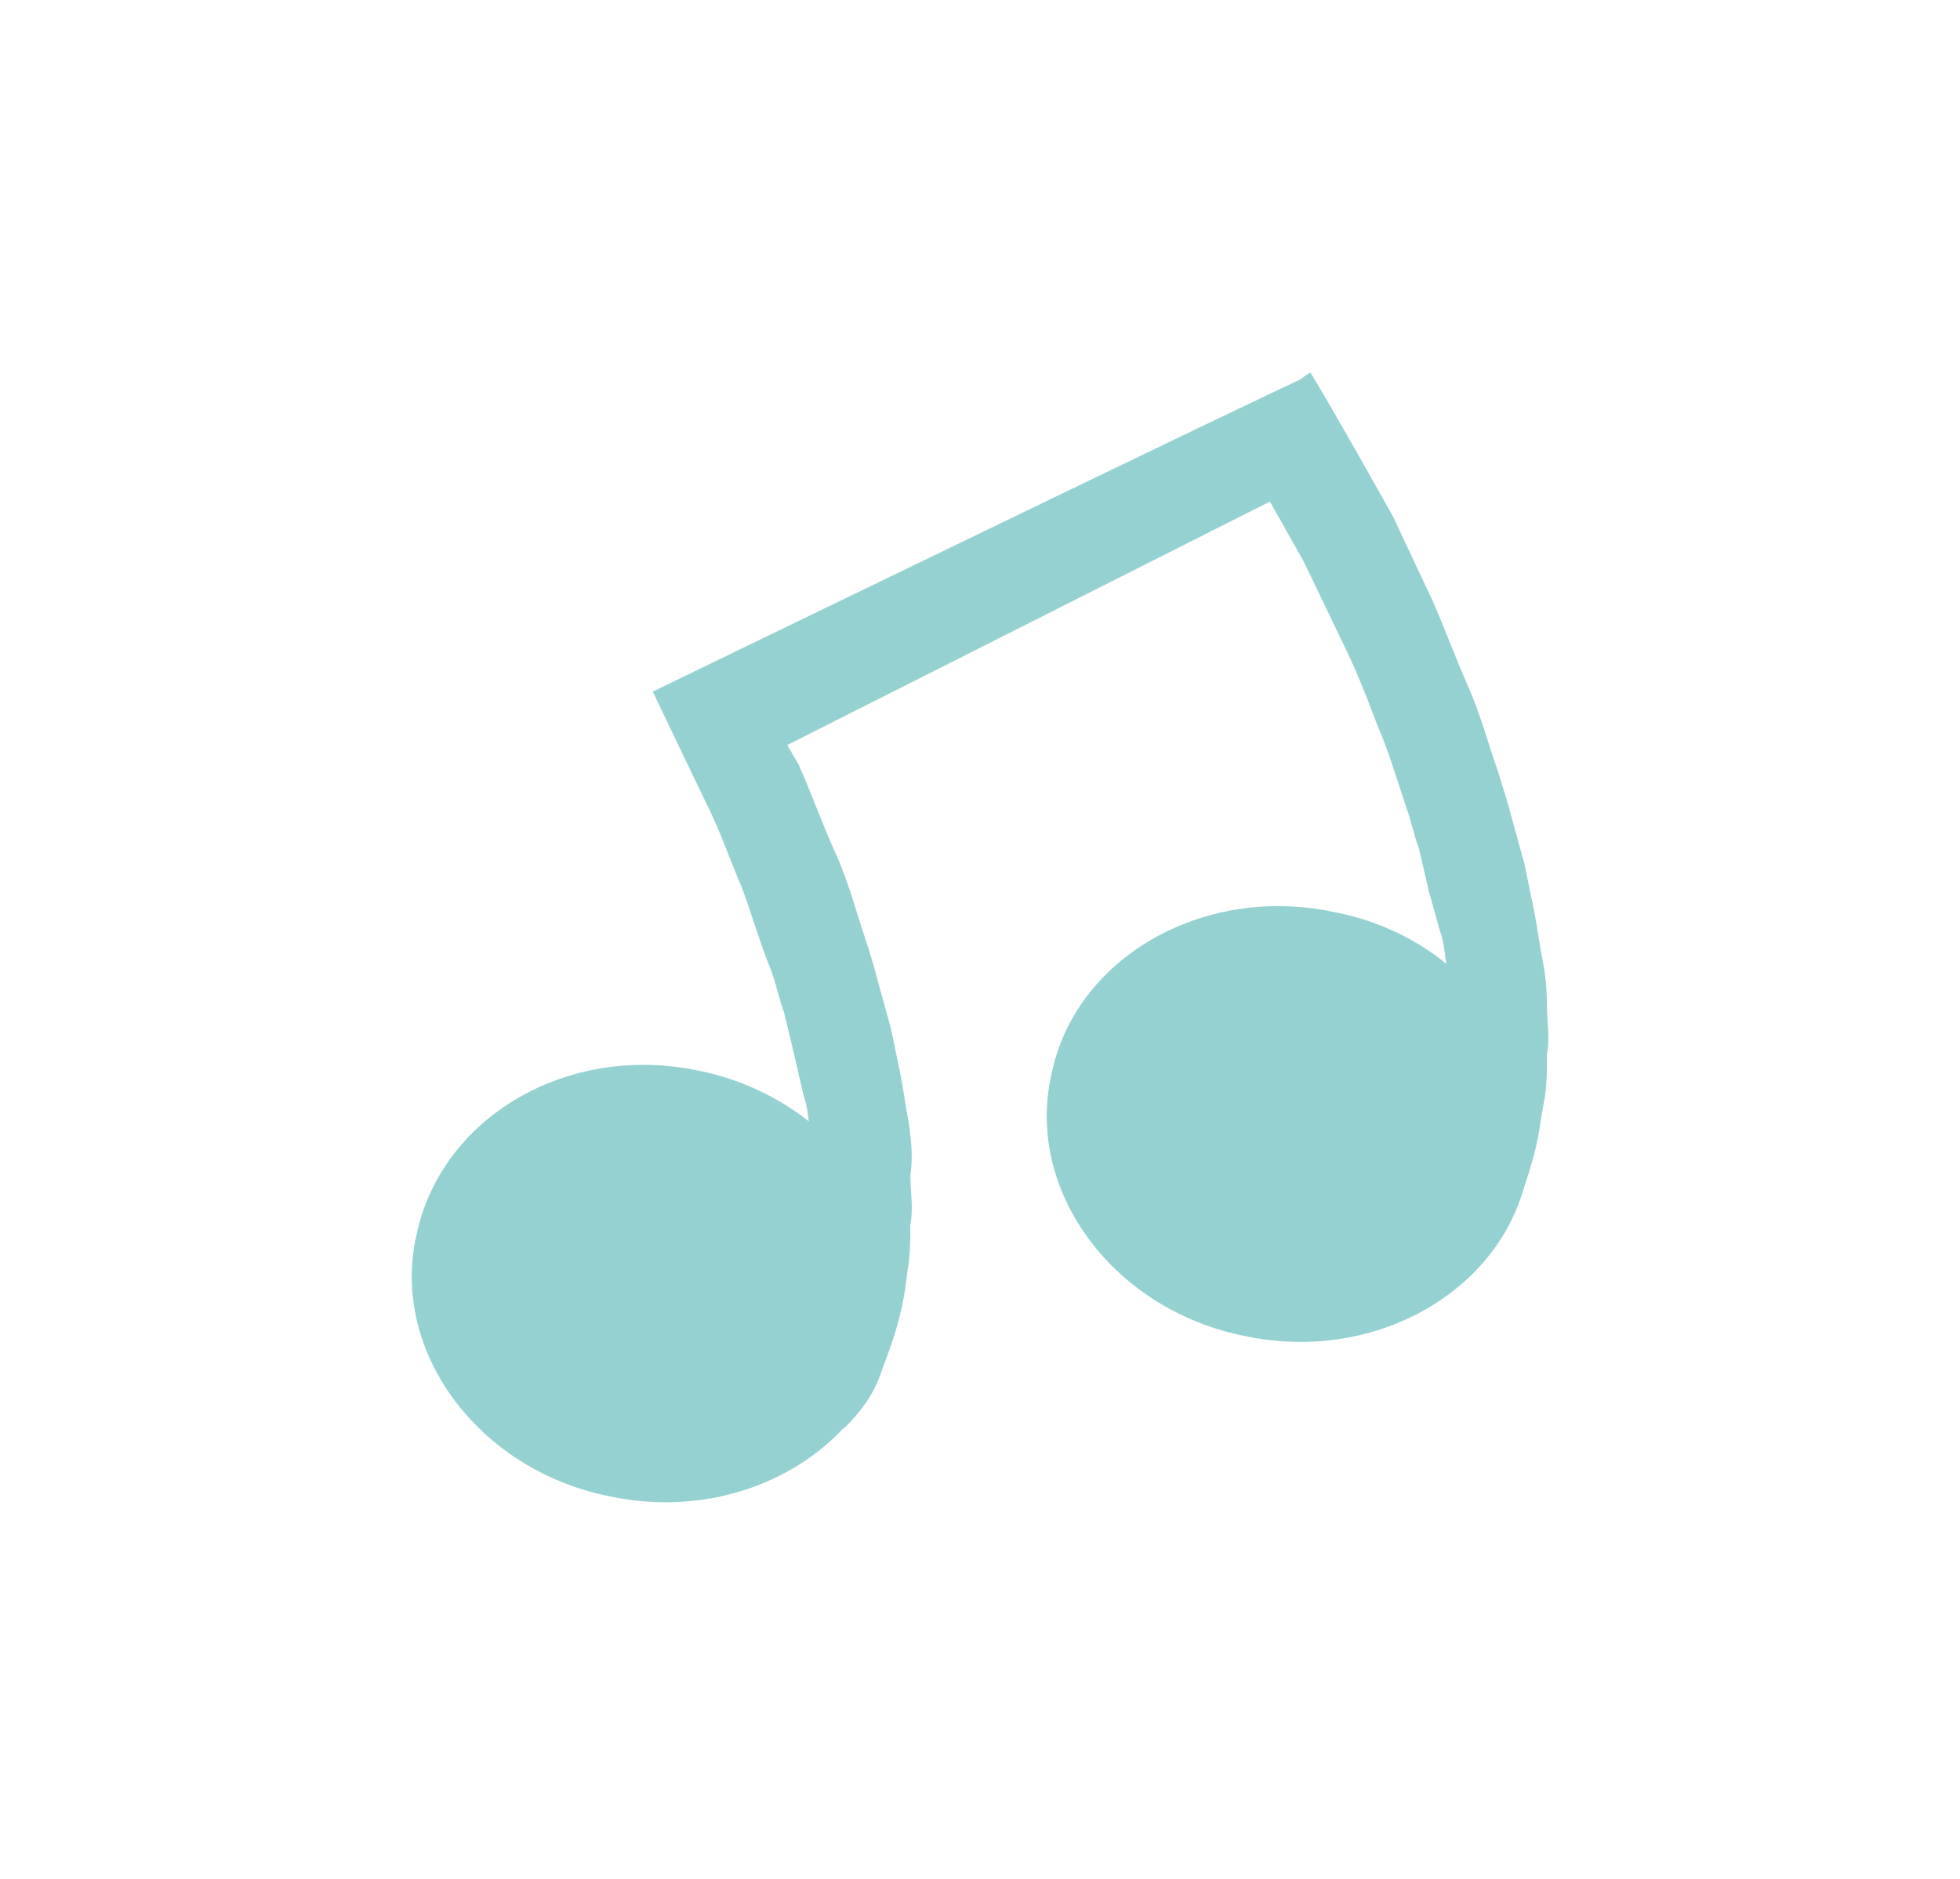
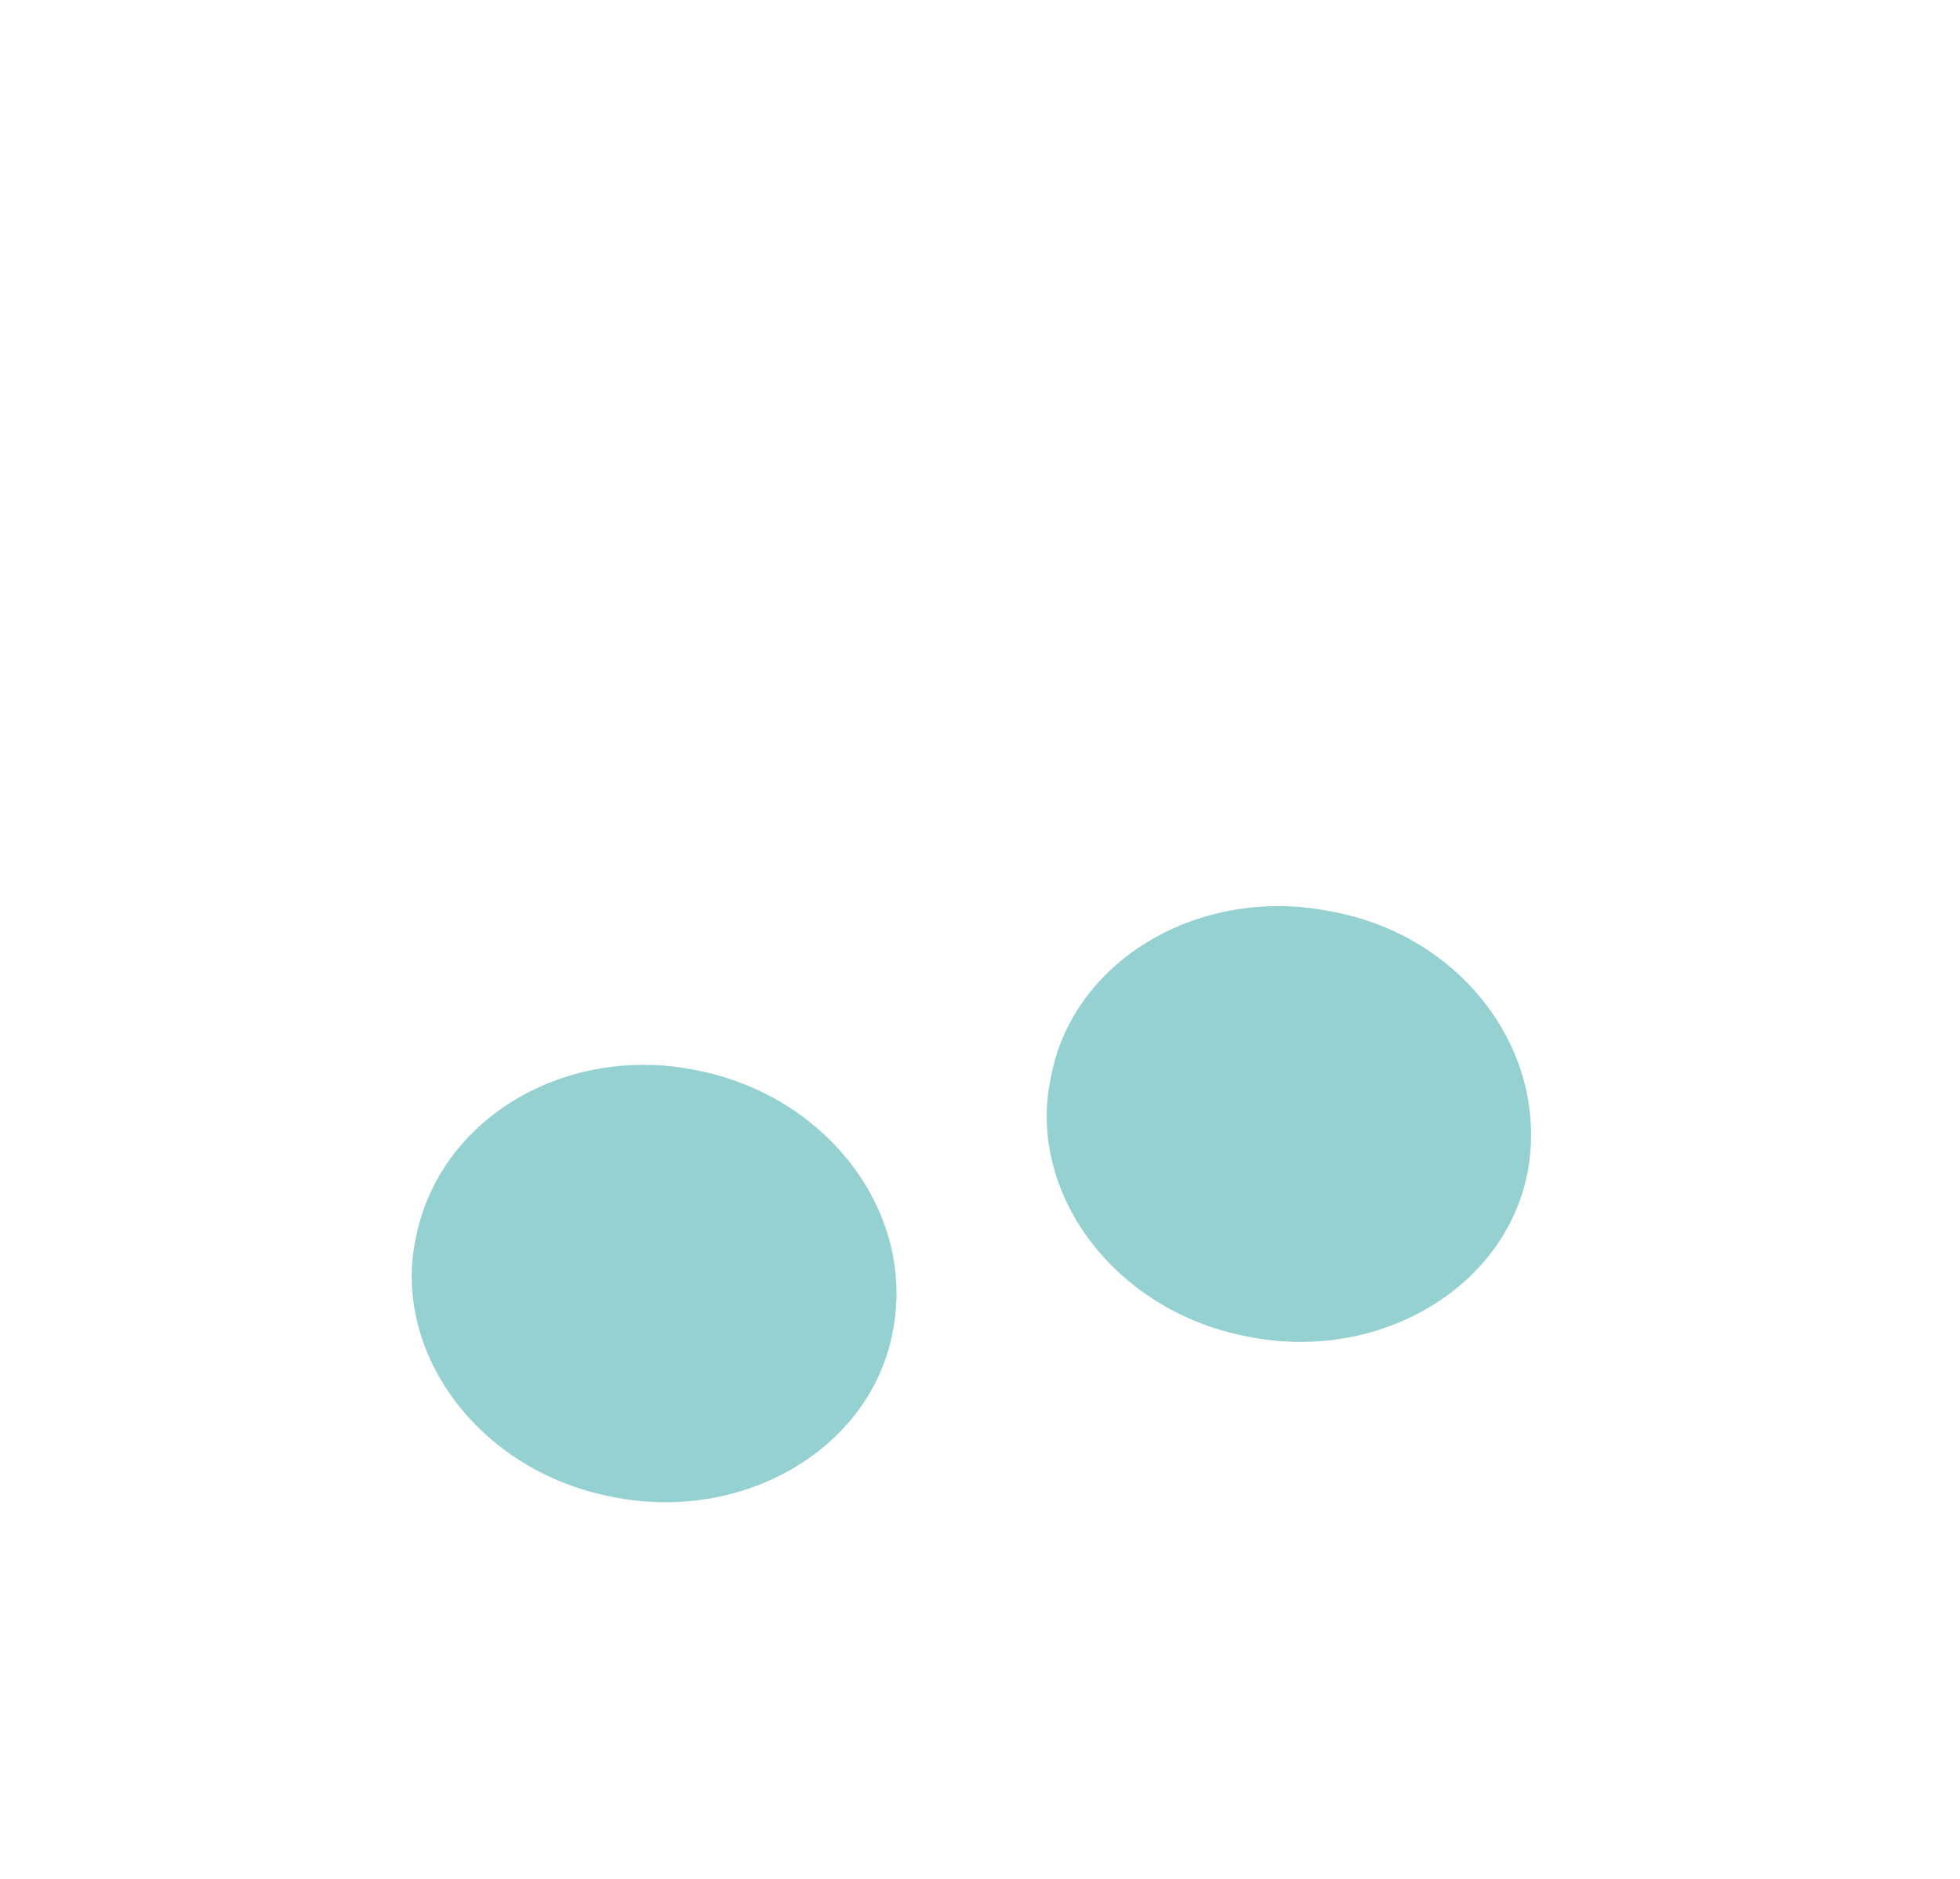
<svg xmlns="http://www.w3.org/2000/svg" width="121" height="116" viewBox="0 0 121 116" fill="none">
  <path d="M94.3 72.4C92.9 79.6 85 84.2 76.9 82.5C68.7 80.9 63.3 73.5 64.9 66.4C66.3 59.2 74.2 54.6 82.3 56.3C90.3 57.8 95.7 65 94.3 72.4Z" fill="#96D1D1" />
-   <path d="M87.2 73.6C87.4 73.4 87.8 72.8 88.2 72.2C88.5 71.6 88.7 70.9 89 70.1C89.2 69.3 89.3 68.5 89.5 67.7C89.7 66.9 89.7 66.1 89.7 65.3C89.7 64.5 89.7 63.5 89.7 62.7C89.7 61.9 89.5 60.9 89.4 60.1C89.2 59.3 89.2 58.3 88.9 57.5L88.2 55L87.6 52.4C87.3 51.6 87.1 50.6 86.8 49.8C86.2 48 85.7 46.3 85 44.7C84.4 43.1 83.7 41.3 82.9 39.7L80.5 34.7L75.6 26H76.6L78.4 25.4C78.9 24.9 80.1 23.4 80.9 23C82.6 25.8 86 31.9 86 31.9L88.4 37C89.2 38.8 89.8 40.5 90.6 42.3C91.4 44.1 91.9 46 92.5 47.7C92.8 48.7 93.1 49.6 93.3 50.4L94.1 53.3L94.7 56.2C94.9 57.2 95 58.1 95.2 59.1C95.4 60.1 95.5 61 95.5 62.1C95.5 63.1 95.7 64.2 95.5 65.1C95.5 66.1 95.5 67.2 95.3 68.1C95.1 69.2 95 70.2 94.7 71.3C94.4 72.4 94.1 73.4 93.6 74.5C93.1 75.6 92.5 76.6 91.4 77.7L87.2 73.6Z" fill="#96D1D1" />
  <path d="M55.1 82.3C53.7 89.501 45.8 94.1 37.7 92.4C29.5 90.8 24.1 83.4 25.7 76.3C27.2 69.001 35 64.4 43.1 66.1C51.1 67.701 56.6 74.9 55.1 82.3Z" fill="#96D1D1" />
-   <path d="M56.1 69.3C55.9 68.3 55.8 67.4 55.6 66.4L55 63.5L54.2 60.6C54 59.8 53.7 58.8 53.4 57.9C52.8 56.1 52.3 54.2 51.5 52.5C50.7 50.7 50.1 49 49.3 47.2L48.6 46L82.5 28.9L80.8 23.2C80.1 23.4 40.3 42.7 40.3 42.7L41.3 44.8L43.7 49.8C44.5 51.4 45.1 53.2 45.8 54.8C46.4 56.4 46.9 58.2 47.6 59.9C47.9 60.7 48.1 61.7 48.4 62.5L49 65L49.6 67.6C49.9 68.4 49.9 69.4 50.1 70.2C50.3 71 50.4 72 50.4 72.8V75.4C50.4 76.2 50.4 77 50.2 77.8C50 78.6 49.9 79.4 49.7 80.2C49.4 81 49.2 81.6 48.9 82.3C48.6 82.9 48.1 83.6 47.9 83.7L52.1 88.2C53.2 87.1 53.9 86.1 54.3 85C54.7 83.9 55.1 82.9 55.4 81.8C55.7 80.7 55.9 79.7 56 78.6C56.2 77.6 56.2 76.5 56.2 75.6C56.4 74.6 56.2 73.5 56.2 72.6C56.4 71.2 56.2 70.2 56.1 69.3Z" fill="#96D1D1" />
</svg>